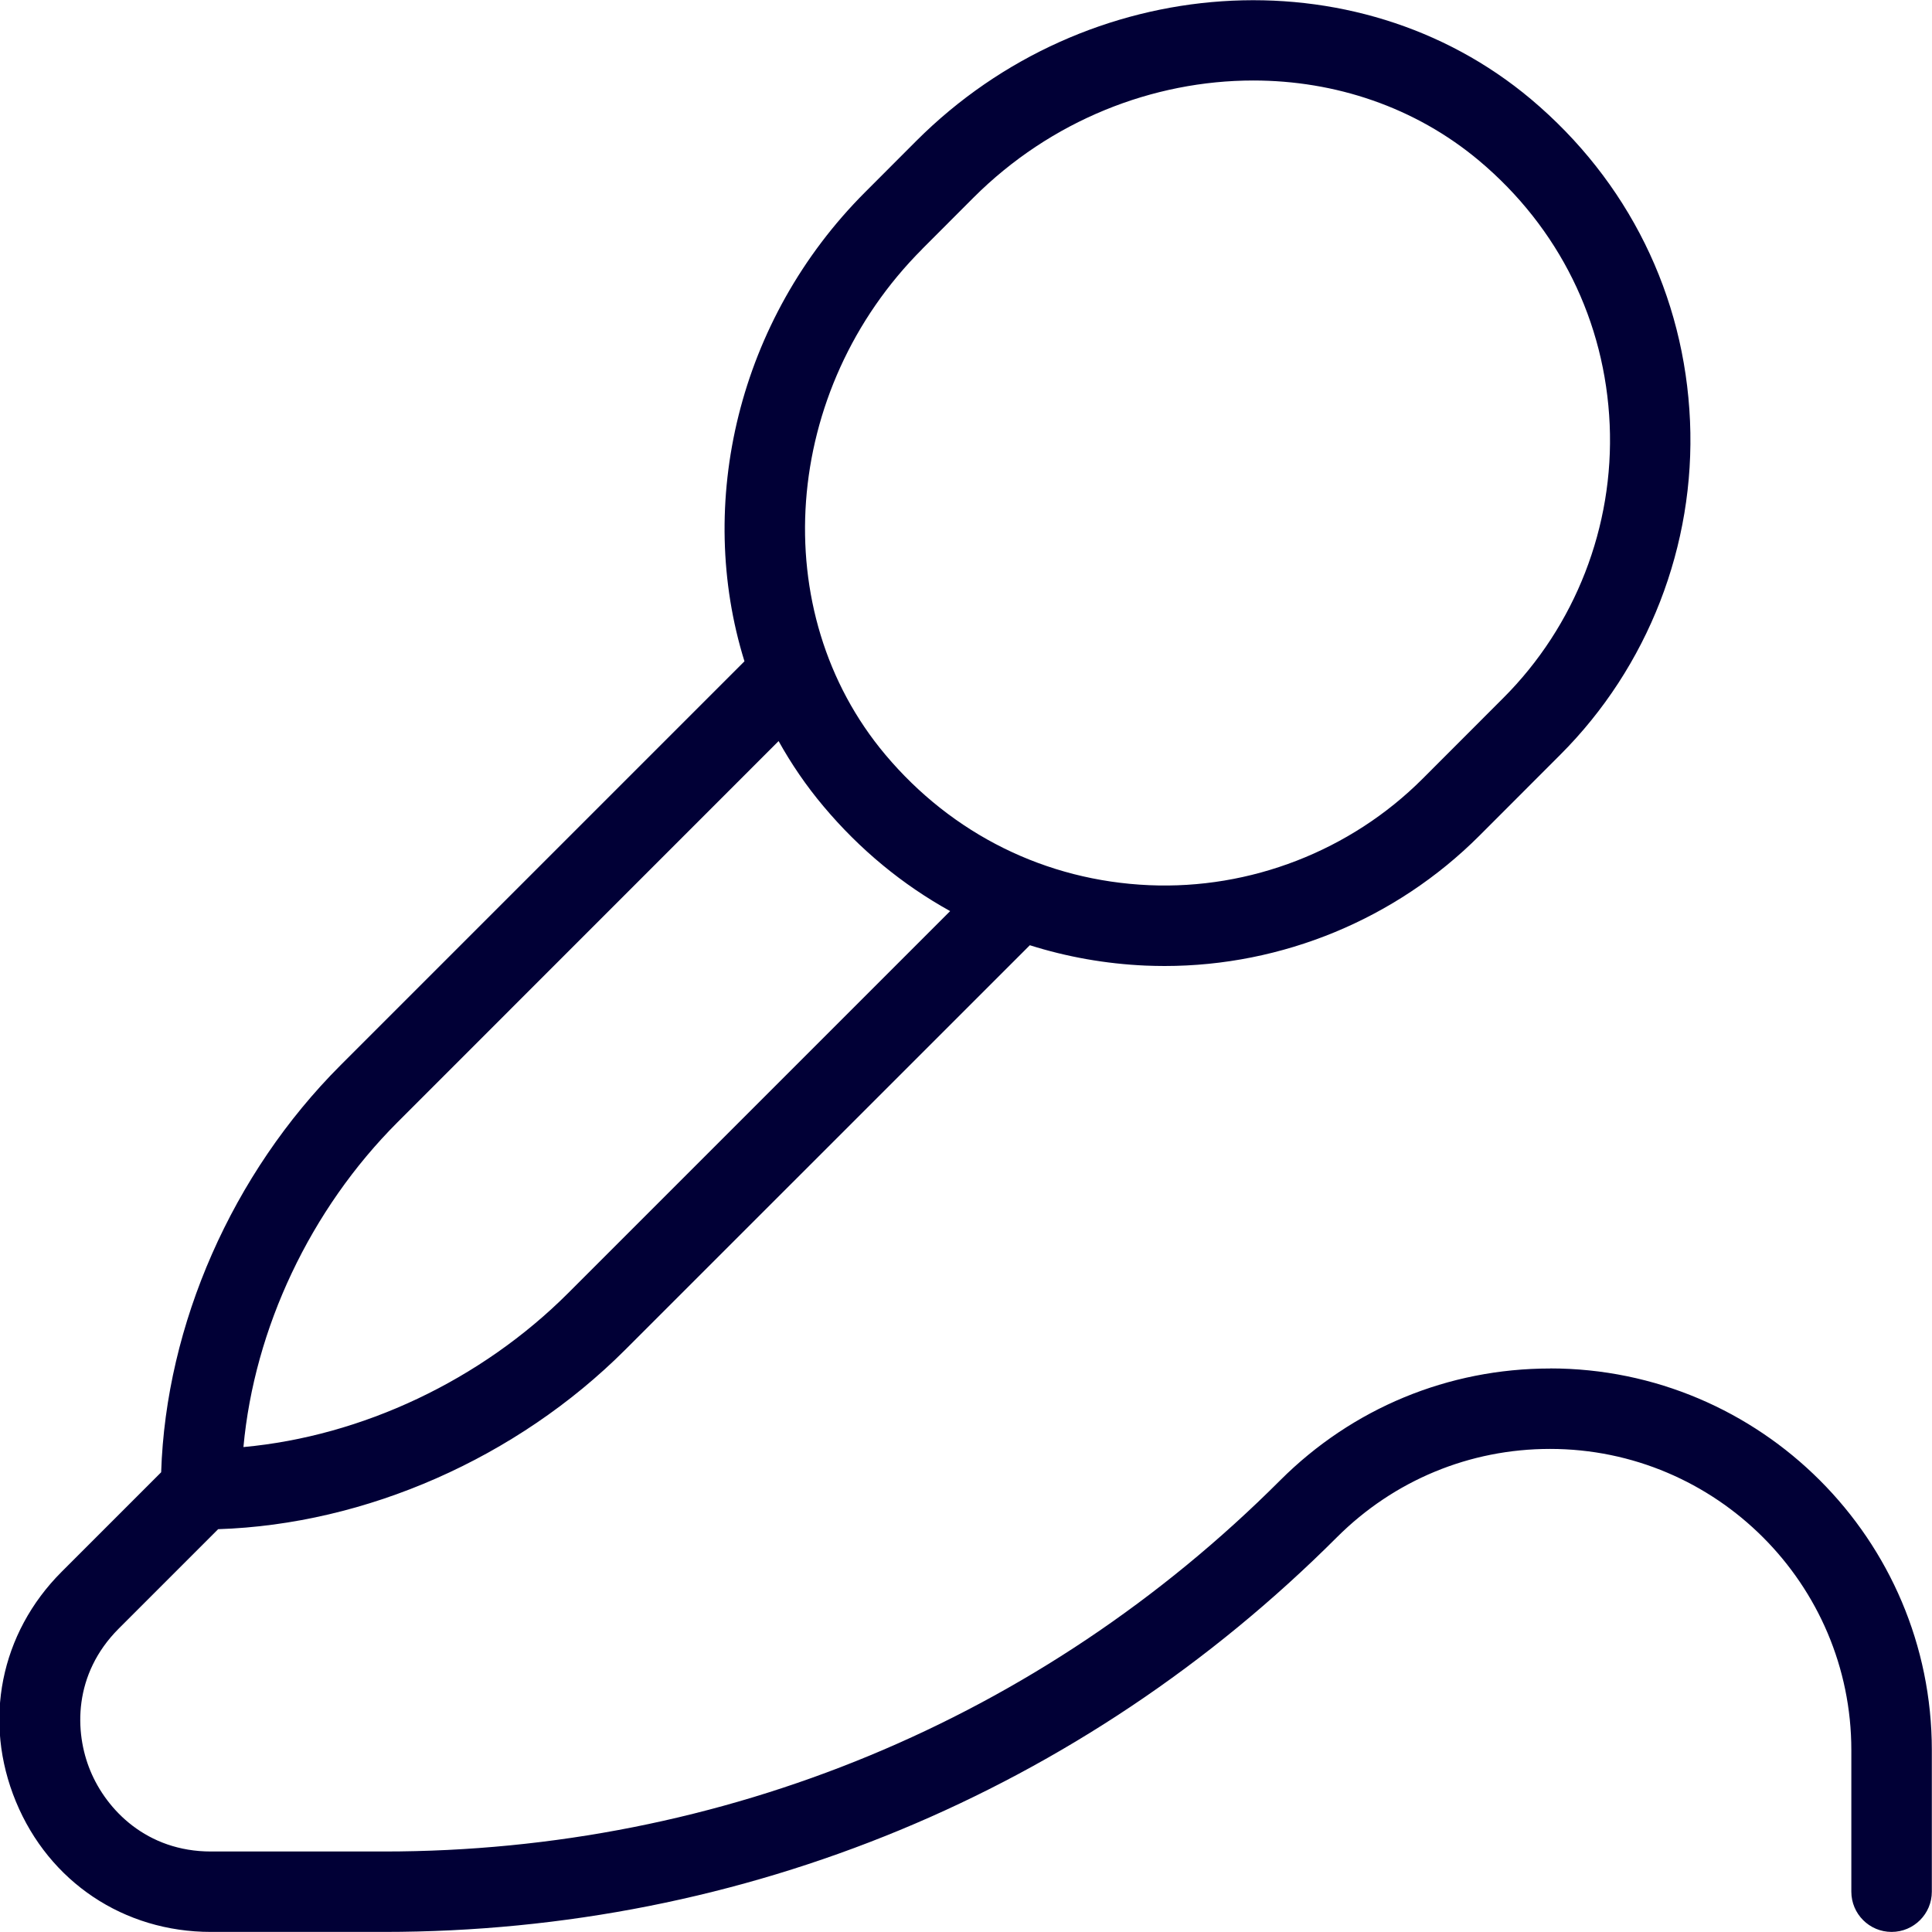
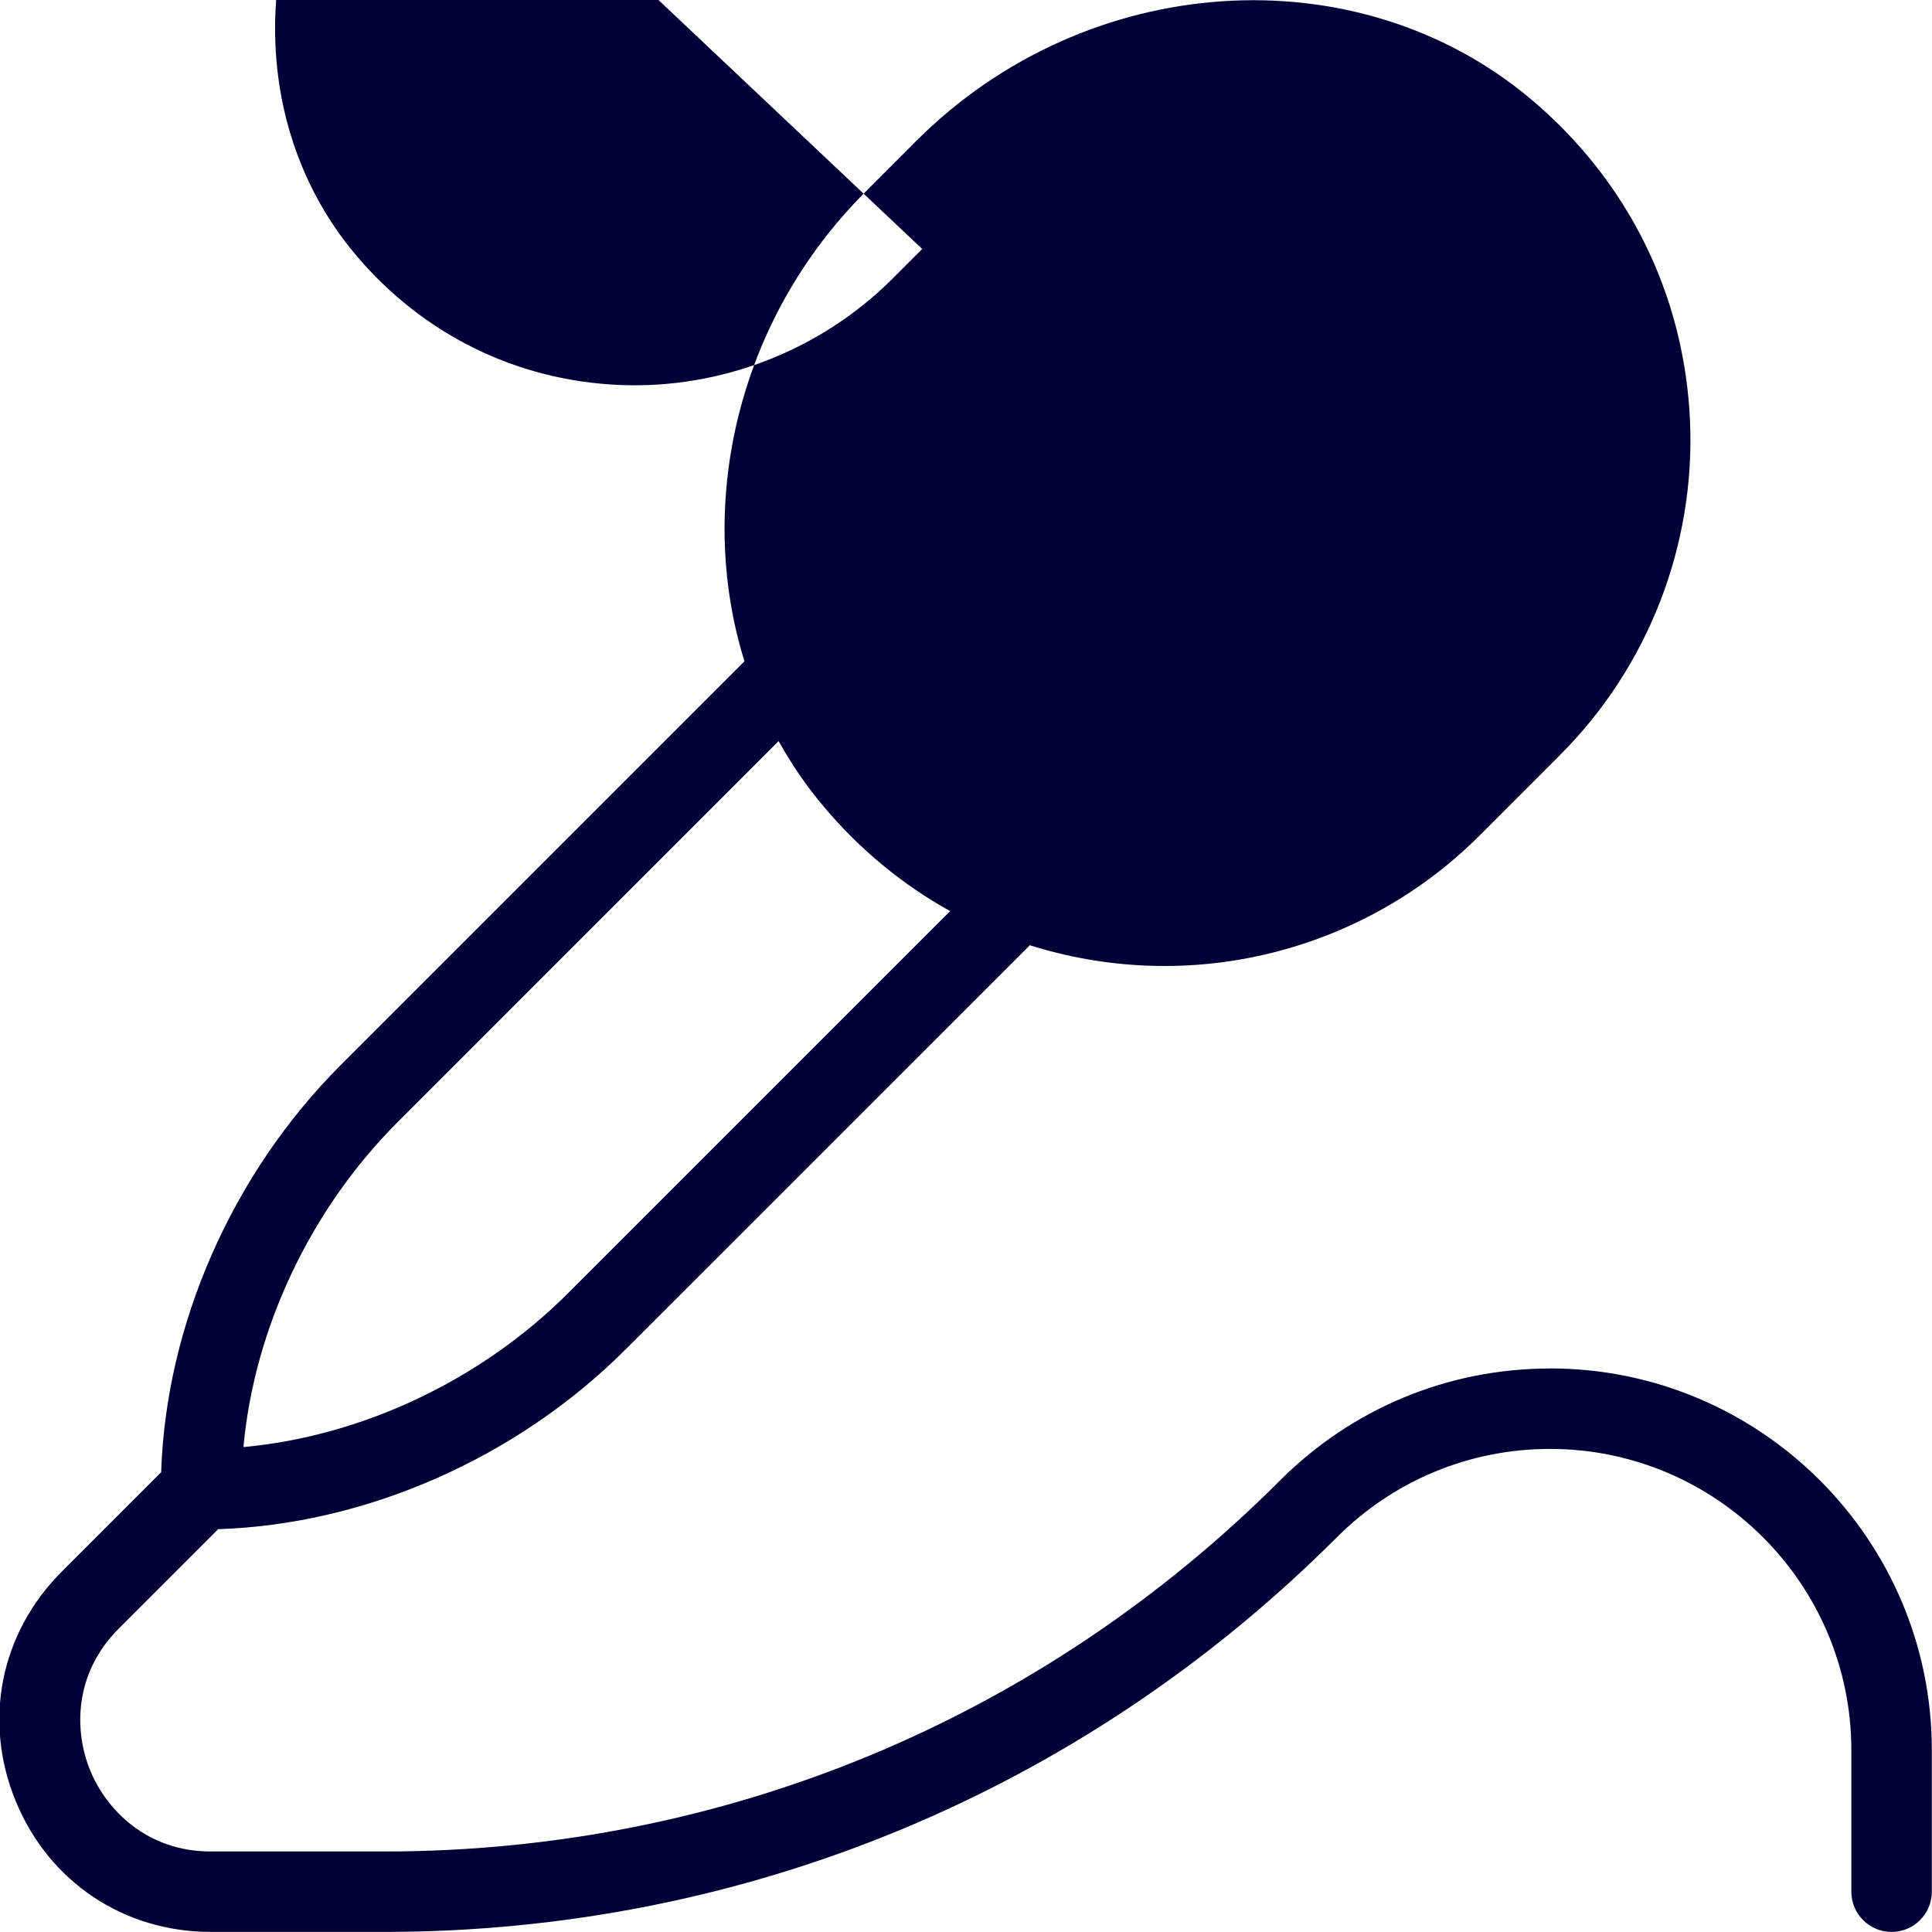
<svg xmlns="http://www.w3.org/2000/svg" id="Layer_1" data-name="Layer 1" viewBox="0 0 24 24">
-   <path fill="#010036" d="m19.257,17c-1.266,0-2.457.493-3.354,1.389-2.973,2.974-6.926,4.611-11.132,4.611h-2.15c-.799,0-1.298-.518-1.498-1.001-.201-.483-.213-1.202.351-1.767l1.236-1.236c1.834-.059,3.71-.883,5.057-2.229l5.026-5.025c.459.145.94.231,1.437.253.08.003.159.005.238.005,1.46,0,2.873-.582,3.909-1.618l1.004-1.005c1.092-1.091,1.68-2.603,1.613-4.146-.068-1.565-.77-2.985-1.977-4-2.168-1.82-5.521-1.593-7.633.518l-.636.637c-1.586,1.586-2.109,3.871-1.5,5.829l-5.017,5.017c-1.346,1.346-2.17,3.222-2.229,5.057l-1.236,1.236c-.764.764-.981,1.858-.568,2.856s1.341,1.618,2.422,1.618h2.15c4.473,0,8.677-1.742,11.839-4.904.708-.706,1.647-1.096,2.646-1.096,2.063,0,3.743,1.679,3.743,3.742v1.758c0,.276.224.5.5.5s.5-.224.5-.5v-1.758c0-2.615-2.127-4.742-4.743-4.742Zm-6.476-5.261s0,0,.001,0c-.001,0-.002.001-.001,0Zm-1.325-8.646l.636-.637c.963-.963,2.233-1.456,3.477-1.456,1.013,0,2.009.328,2.806.997.99.832,1.565,1.996,1.621,3.277.055,1.265-.427,2.502-1.321,3.396l-1.004,1.005c-.895.895-2.14,1.376-3.397,1.321-1.282-.056-2.445-.632-3.276-1.621-1.491-1.774-1.289-4.534.459-6.282Zm-2.204,5.132s0,0,0,0c0,0,0,0,0,0Zm-4.313,5.715l4.733-4.734c.158.284.344.557.559.812.451.537.983.974,1.572,1.3l-4.743,4.743c-1.085,1.086-2.563,1.78-4.036,1.915.135-1.474.83-2.951,1.915-4.036Z" />
+   <path fill="#010036" d="m19.257,17c-1.266,0-2.457.493-3.354,1.389-2.973,2.974-6.926,4.611-11.132,4.611h-2.15c-.799,0-1.298-.518-1.498-1.001-.201-.483-.213-1.202.351-1.767l1.236-1.236c1.834-.059,3.71-.883,5.057-2.229l5.026-5.025c.459.145.94.231,1.437.253.08.003.159.005.238.005,1.46,0,2.873-.582,3.909-1.618l1.004-1.005c1.092-1.091,1.68-2.603,1.613-4.146-.068-1.565-.77-2.985-1.977-4-2.168-1.82-5.521-1.593-7.633.518l-.636.637c-1.586,1.586-2.109,3.871-1.5,5.829l-5.017,5.017c-1.346,1.346-2.17,3.222-2.229,5.057l-1.236,1.236c-.764.764-.981,1.858-.568,2.856s1.341,1.618,2.422,1.618h2.15c4.473,0,8.677-1.742,11.839-4.904.708-.706,1.647-1.096,2.646-1.096,2.063,0,3.743,1.679,3.743,3.742v1.758c0,.276.224.5.5.5s.5-.224.5-.5v-1.758c0-2.615-2.127-4.742-4.743-4.742Zm-6.476-5.261s0,0,.001,0c-.001,0-.002.001-.001,0Zm-1.325-8.646l.636-.637l-1.004,1.005c-.895.895-2.14,1.376-3.397,1.321-1.282-.056-2.445-.632-3.276-1.621-1.491-1.774-1.289-4.534.459-6.282Zm-2.204,5.132s0,0,0,0c0,0,0,0,0,0Zm-4.313,5.715l4.733-4.734c.158.284.344.557.559.812.451.537.983.974,1.572,1.3l-4.743,4.743c-1.085,1.086-2.563,1.78-4.036,1.915.135-1.474.83-2.951,1.915-4.036Z" />
</svg>